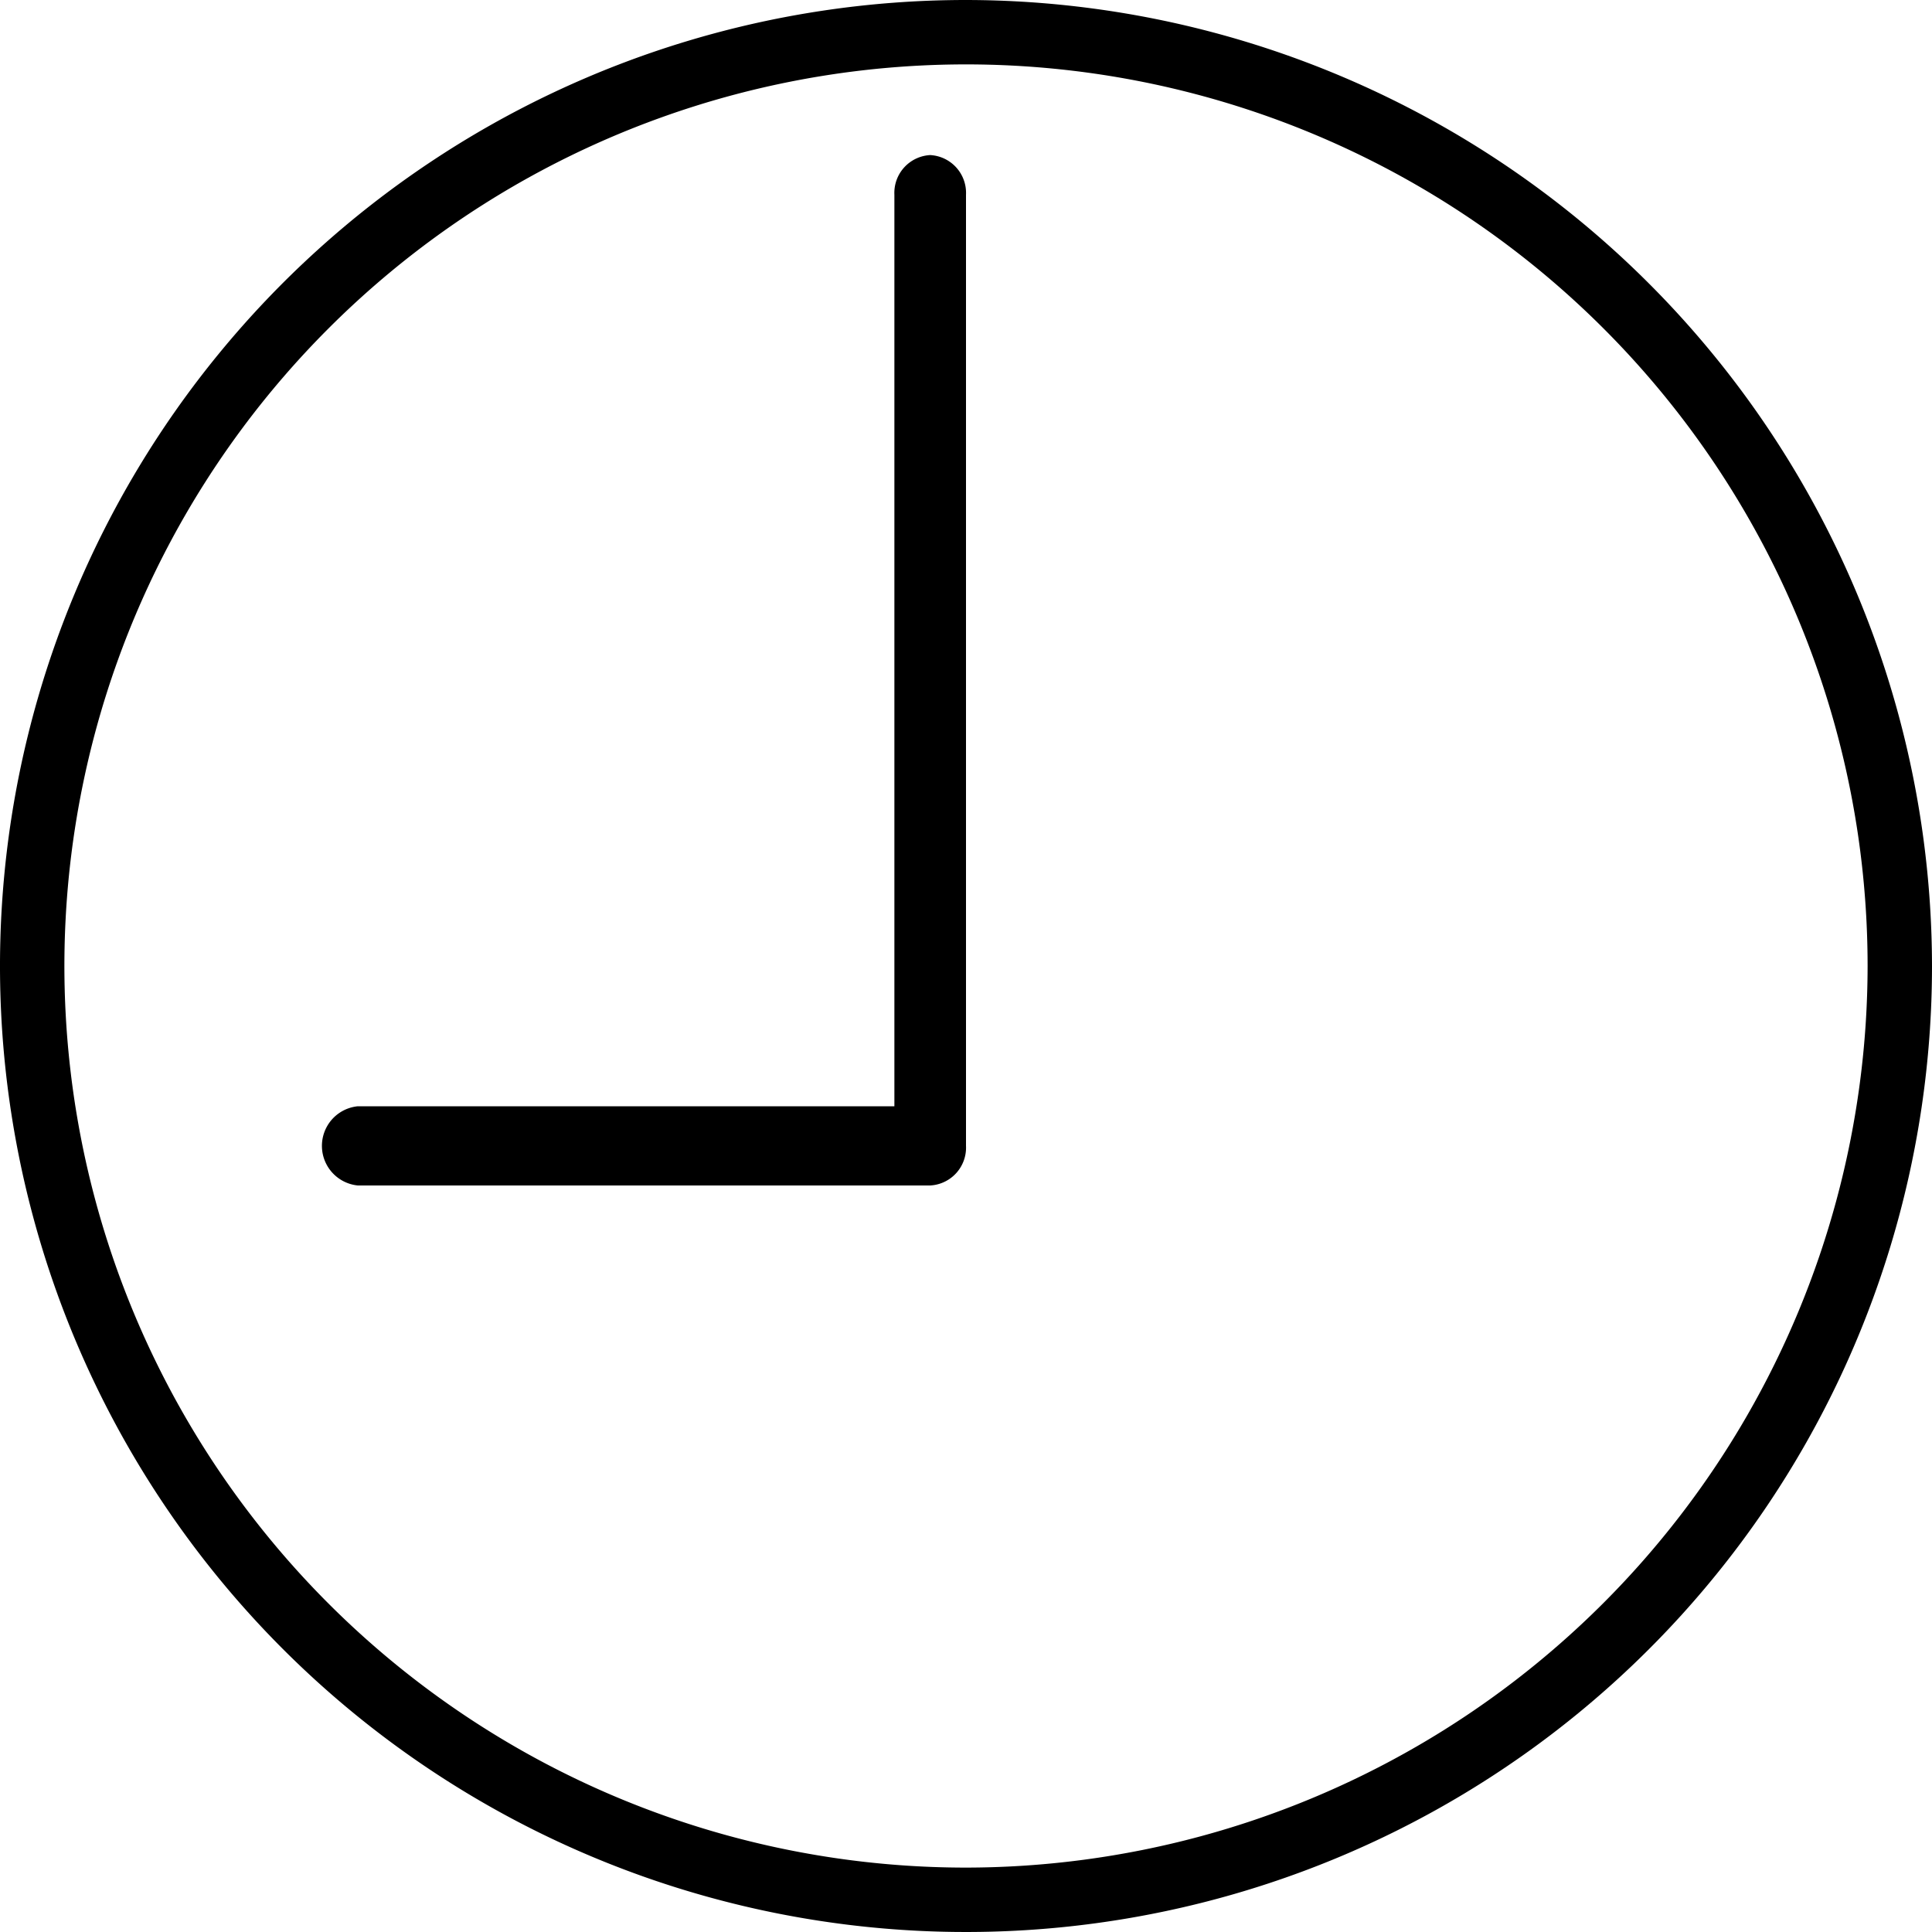
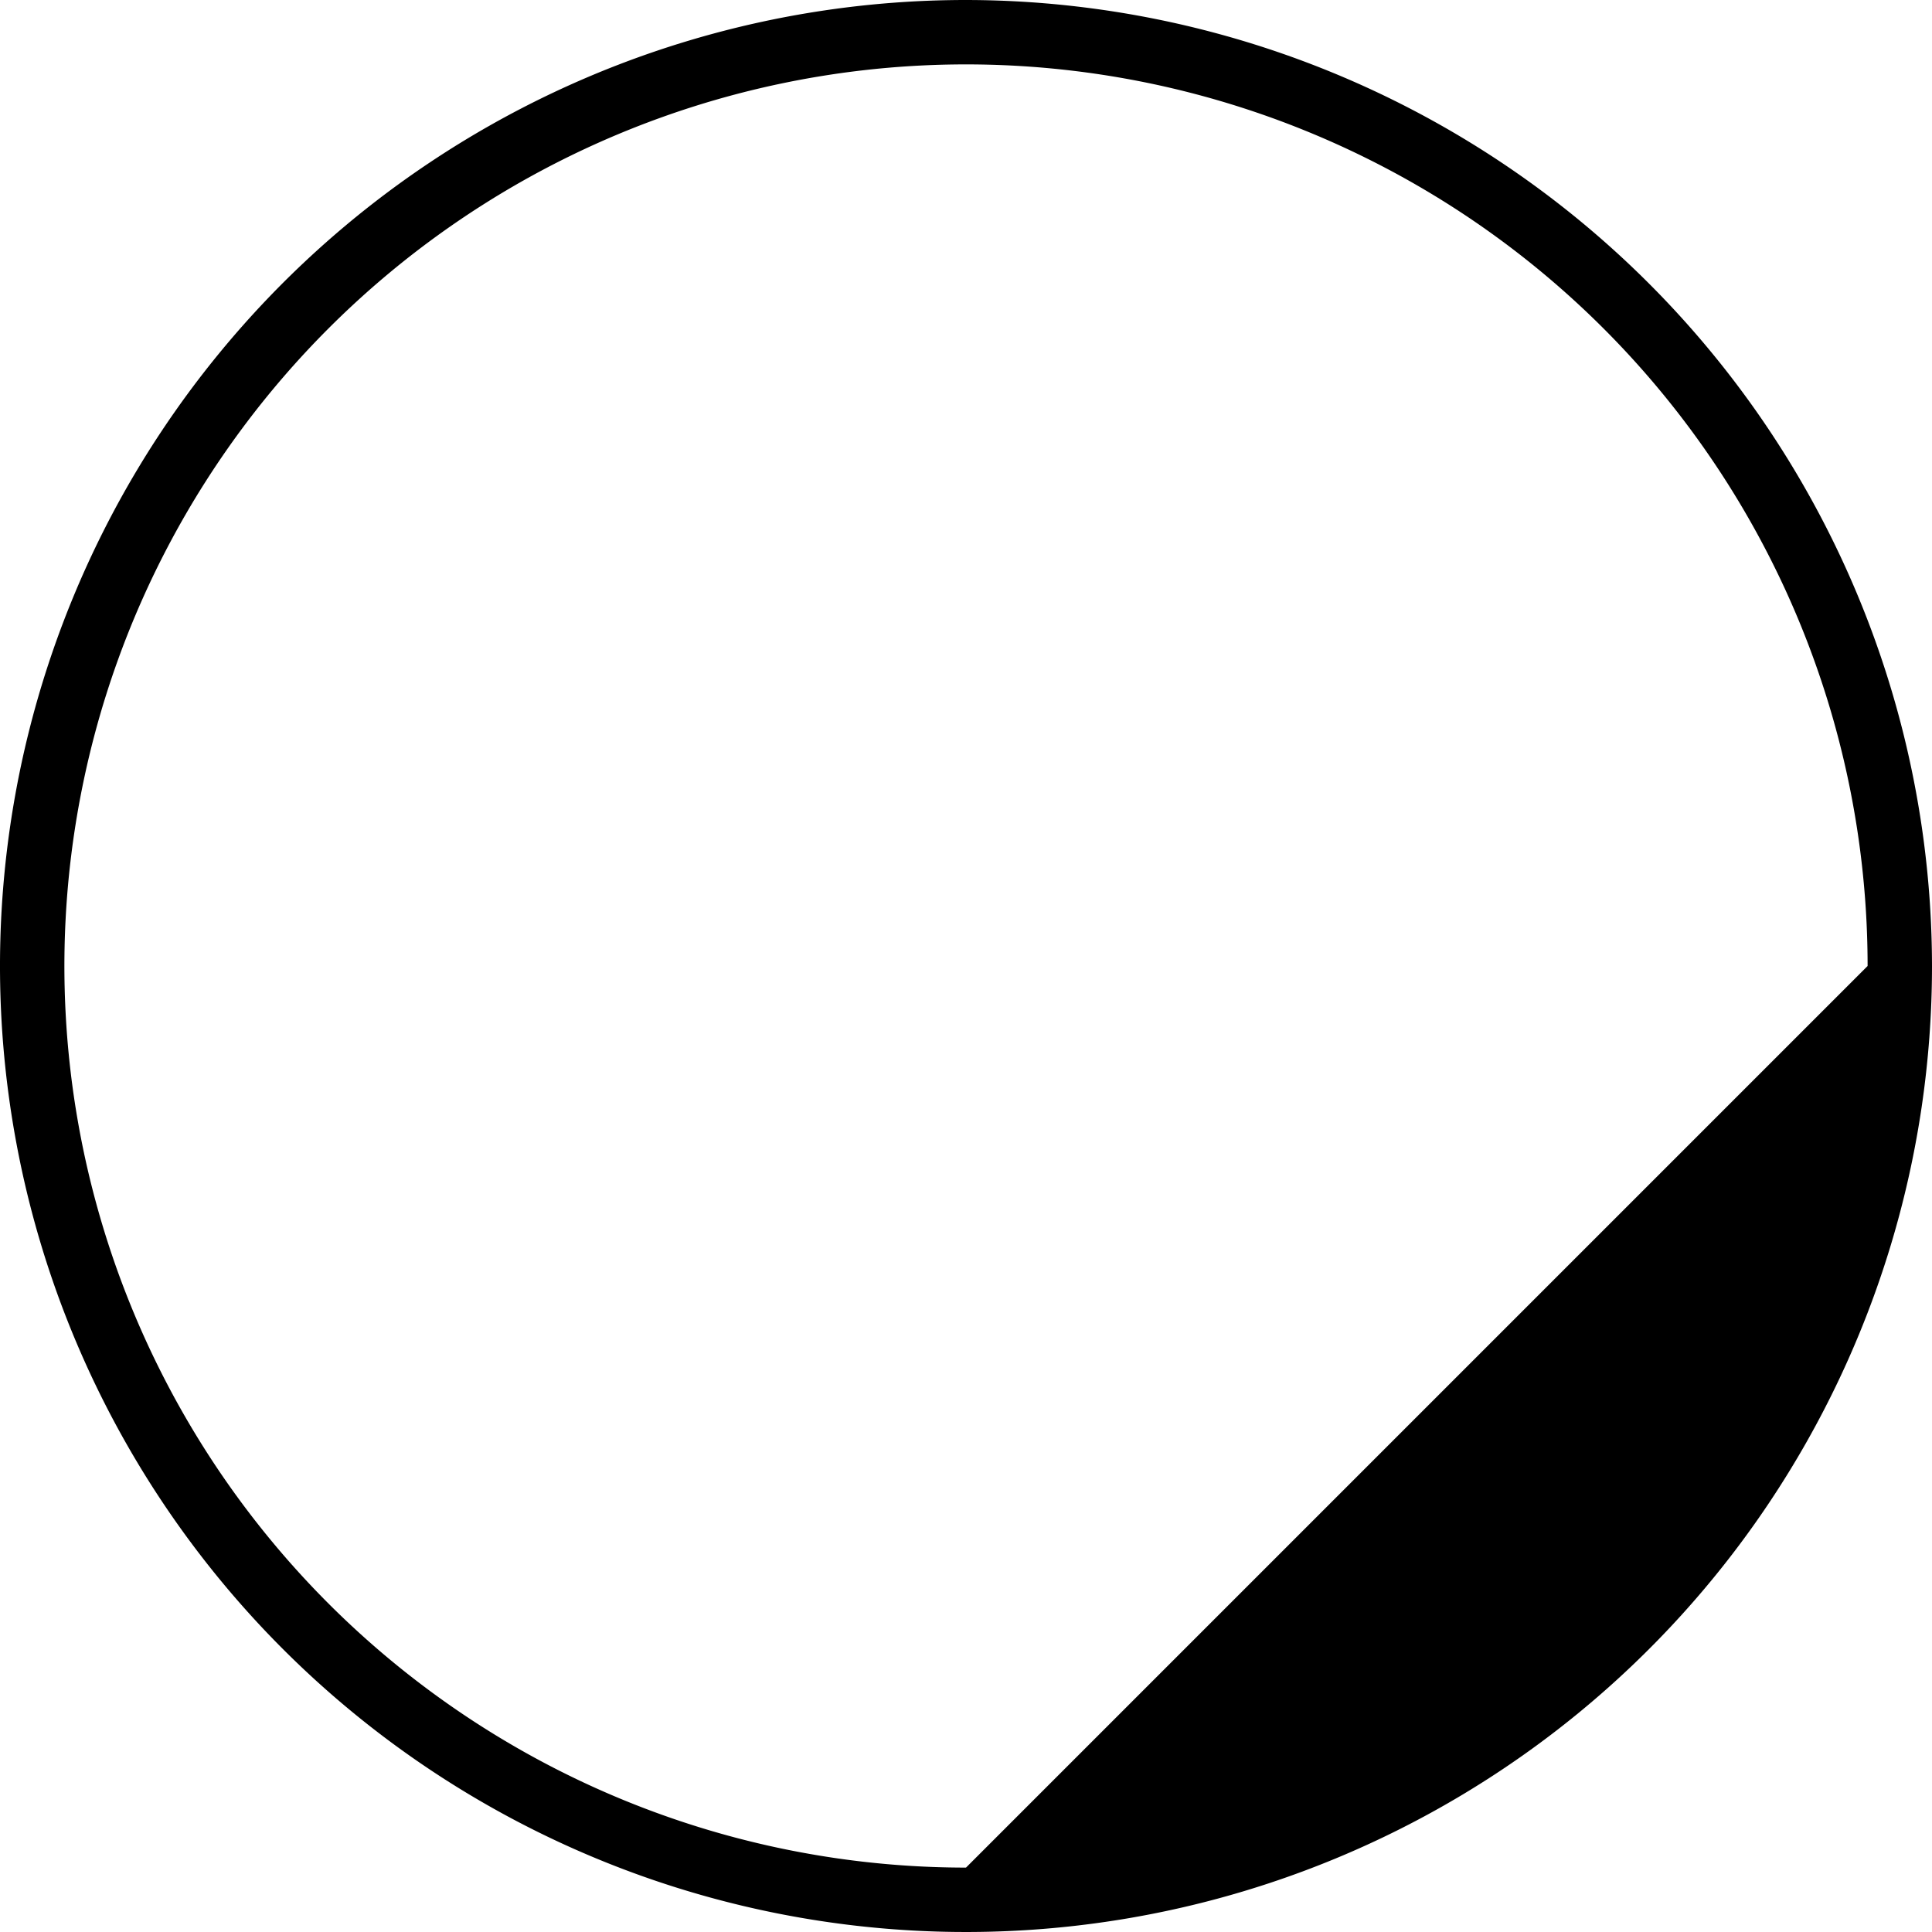
<svg xmlns="http://www.w3.org/2000/svg" id="time-svgrepo-com" width="15" height="15" viewBox="0 0 15 15">
-   <path id="Path_22" data-name="Path 22" d="M7.5,0A7.5,7.5,0,1,0,15,7.5,7.509,7.509,0,0,0,7.5,0Zm0,14.5a7,7,0,1,1,7-7A7.008,7.008,0,0,1,7.5,14.5Z" />
-   <path id="Path_23" data-name="Path 23" d="M17.722,6a.294.294,0,0,0-.278.308v7.077H13.278a.309.309,0,0,0,0,.615h4.444A.294.294,0,0,0,18,13.692V6.308A.294.294,0,0,0,17.722,6Z" transform="translate(-10.5 -4.796)" />
+   <path id="Path_22" data-name="Path 22" d="M7.5,0A7.5,7.5,0,1,0,15,7.5,7.509,7.509,0,0,0,7.5,0Zm0,14.5a7,7,0,1,1,7-7Z" />
</svg>